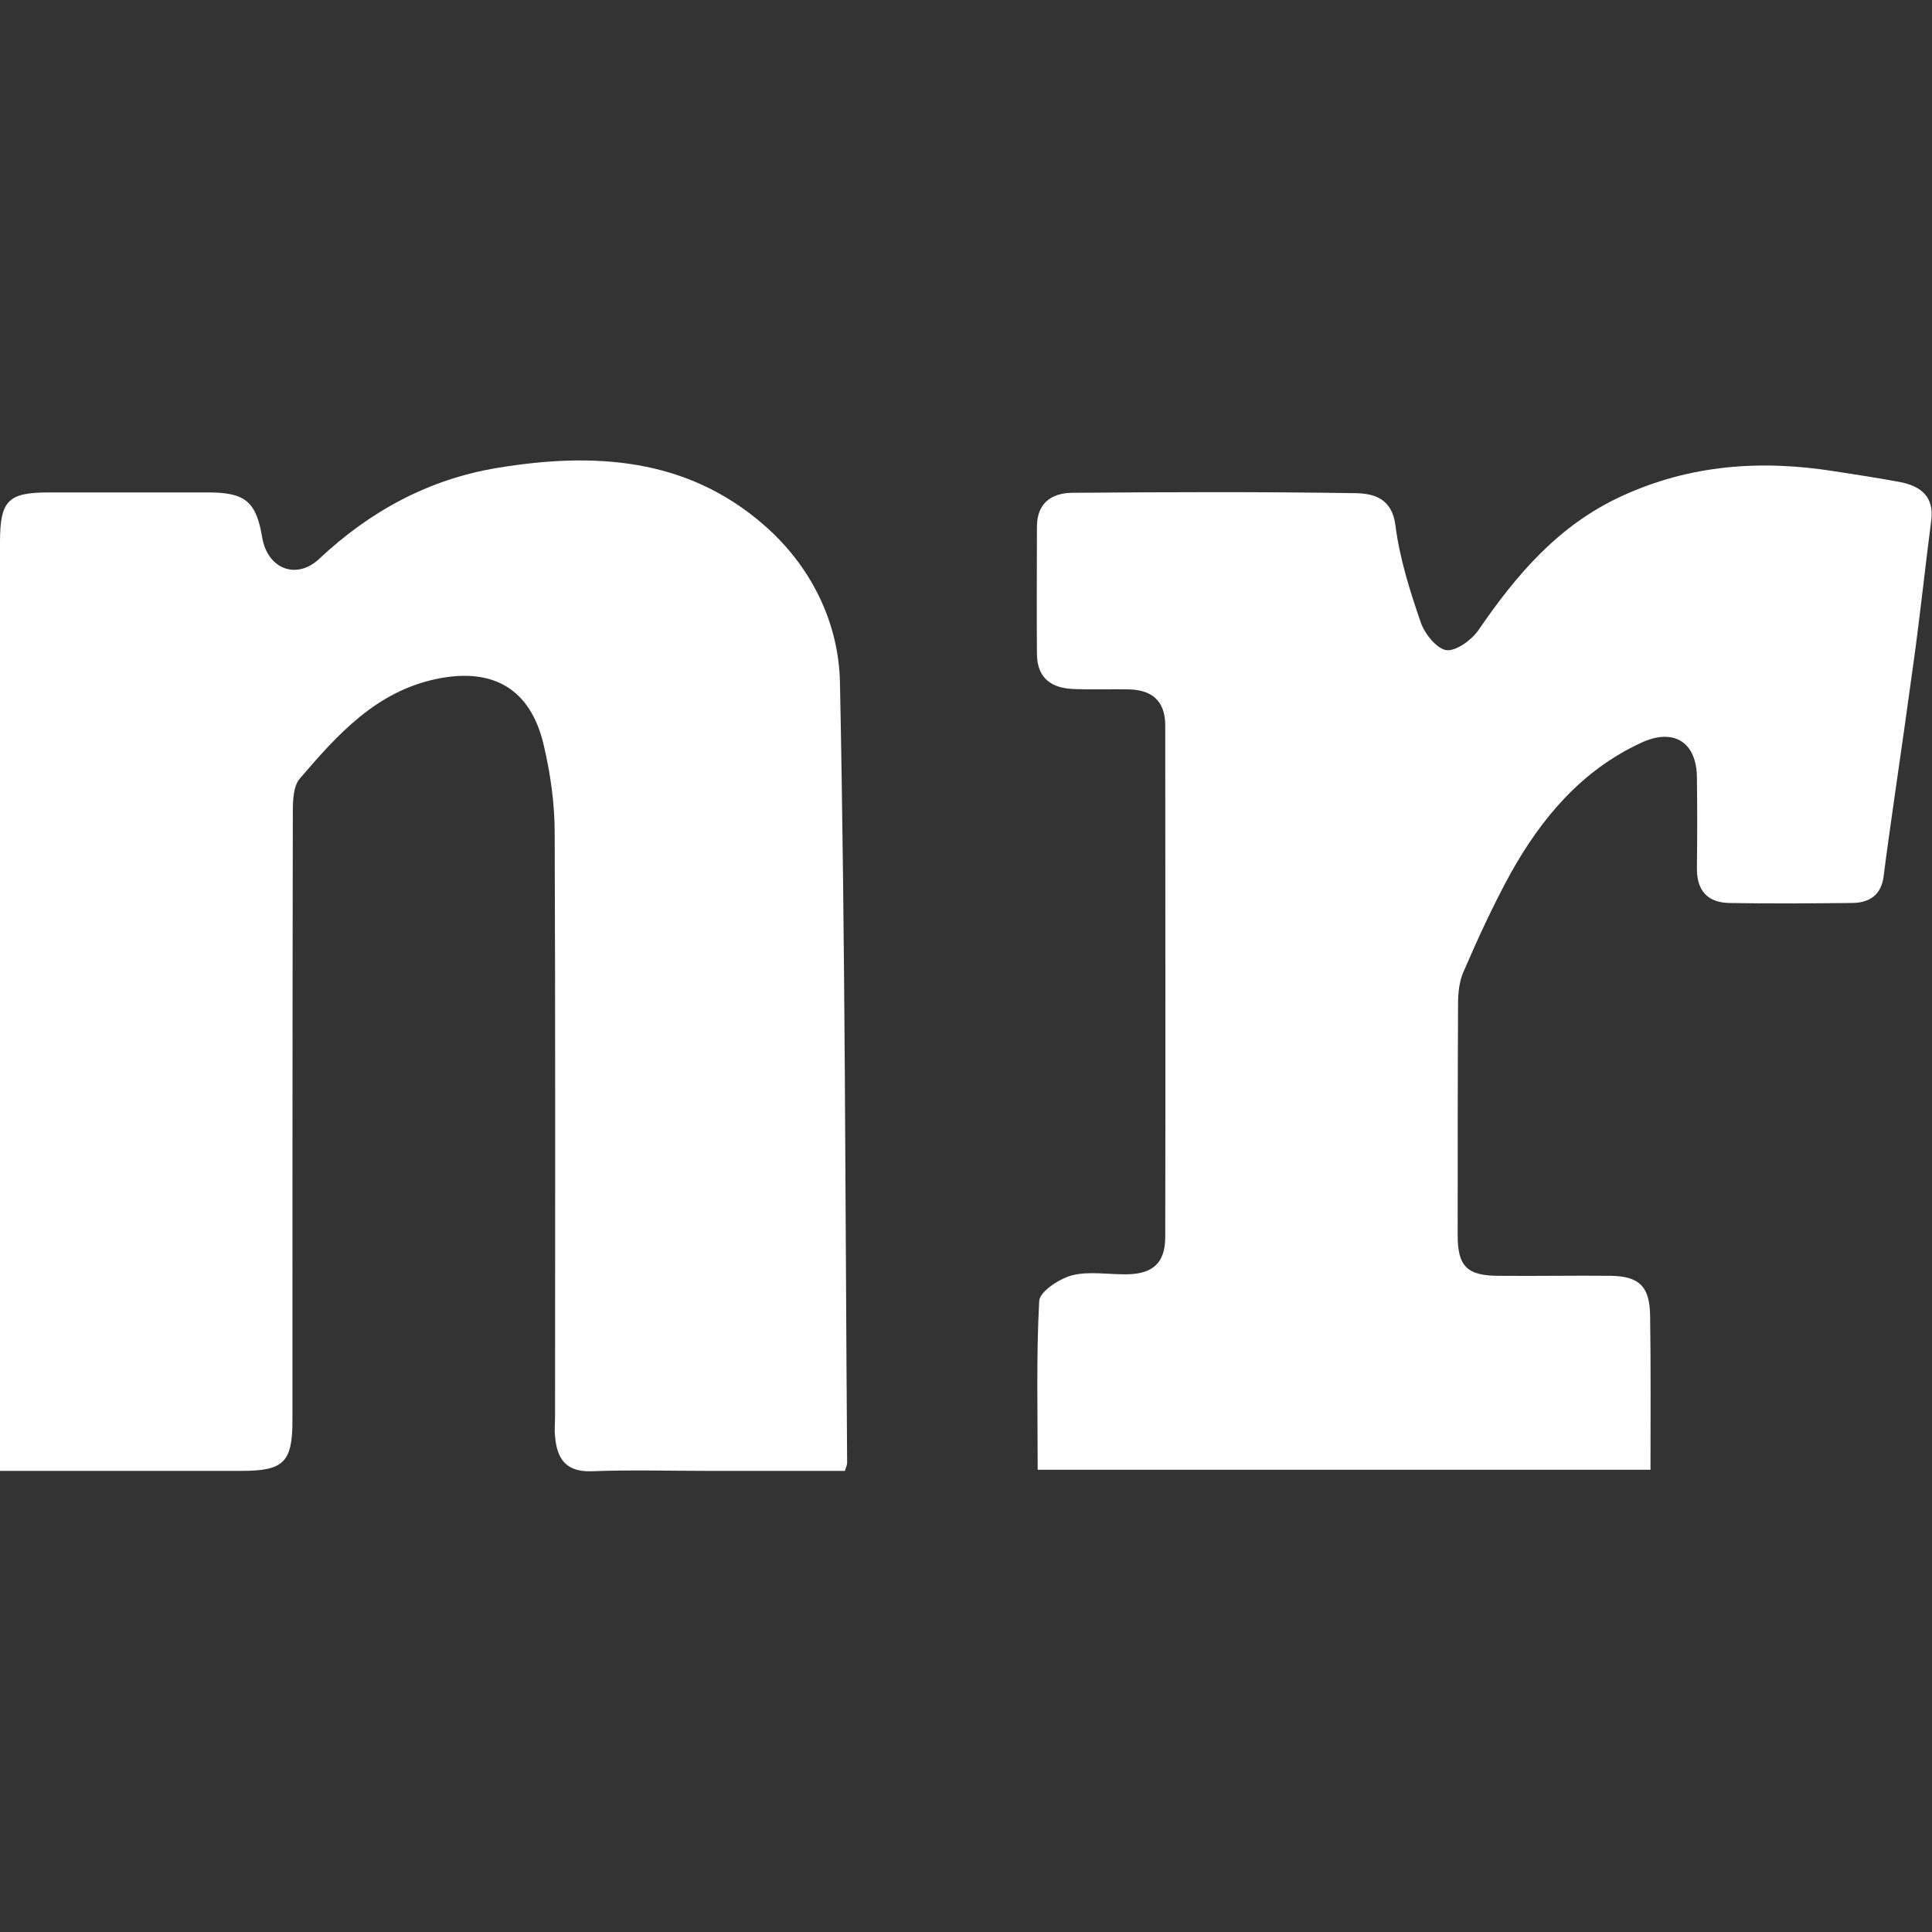
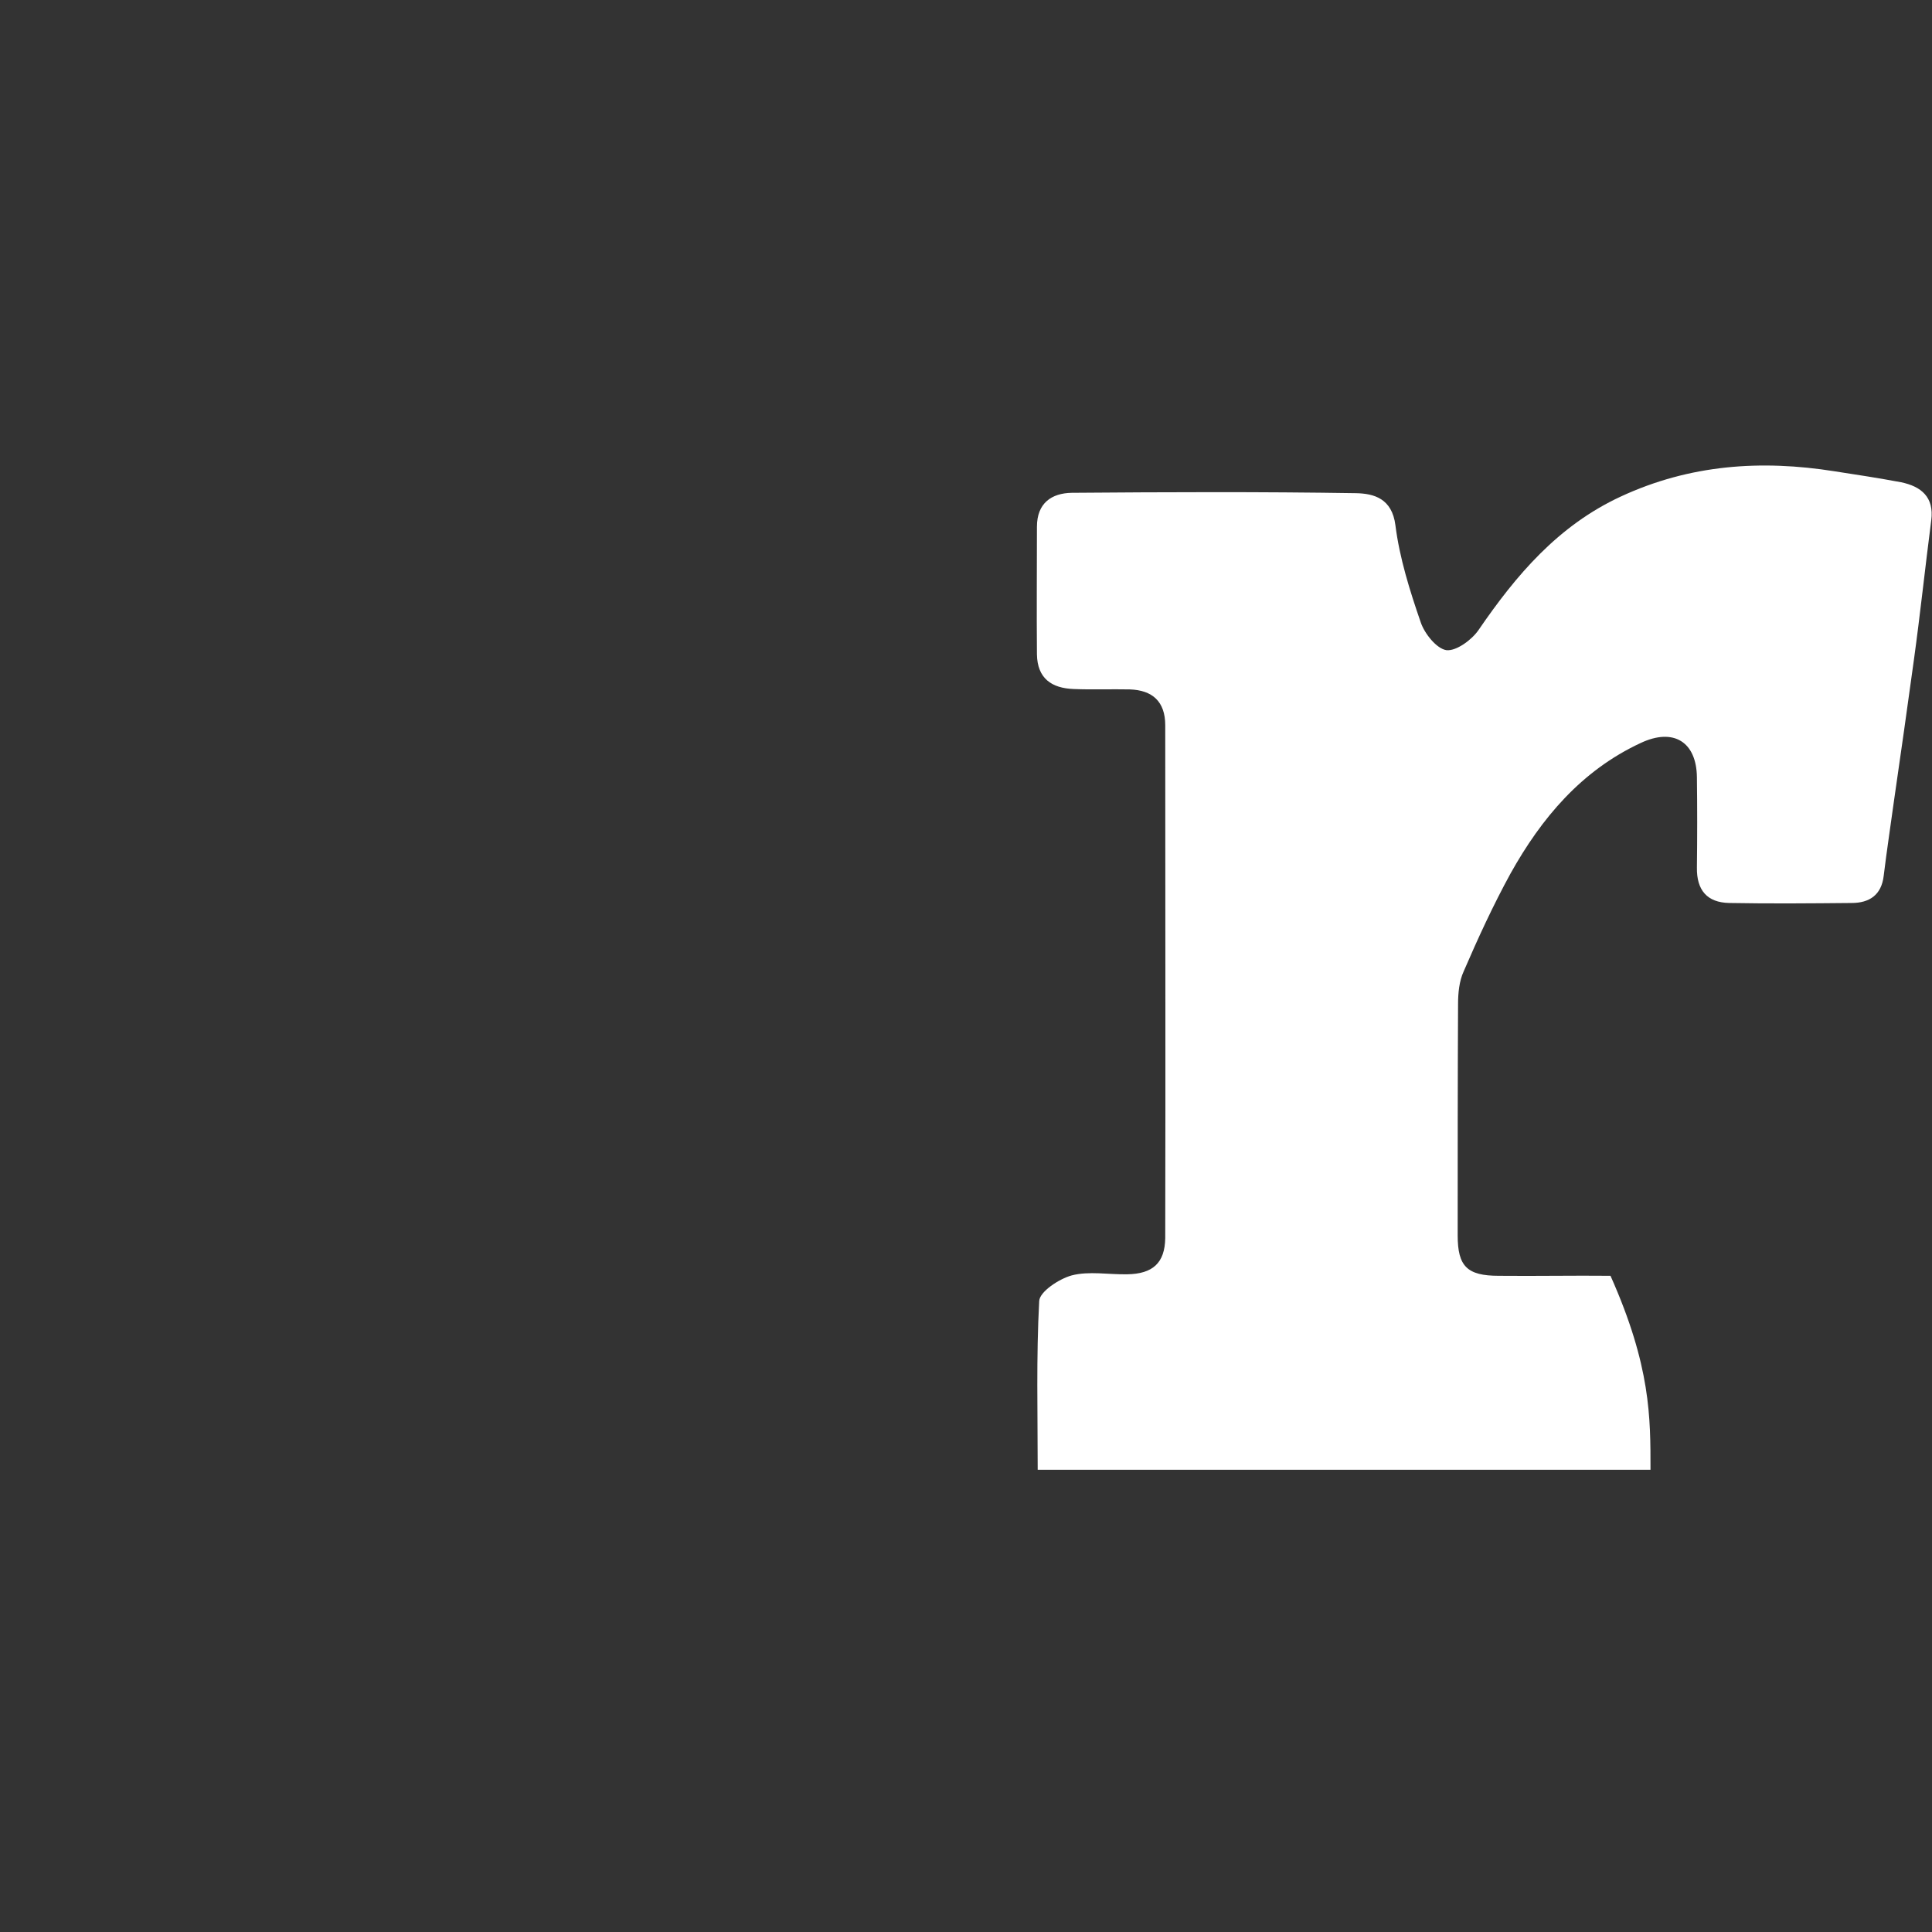
<svg xmlns="http://www.w3.org/2000/svg" version="1.1" id="Layer_1" x="0px" y="0px" viewBox="0 0 512 512" style="enable-background:new 0 0 512 512;" xml:space="preserve">
  <rect x="0" y="0" width="512" height="512" fill="#333333" stroke="none" />
  <style type="text/css">
	.st0{fill:#FFFFFF;}
</style>
  <g>
-     <path class="st0" d="M0,389.8c0-10.2,0-19.3,0-28.5c0-72.5,0-145.1,0-217.6c0-11,2.1-13.2,12.9-13.2c14.1,0,28.2,0,42.3,0   c9.9,0,12.7,2.5,14.3,12c1.4,8.2,9,11.3,15.1,5.6c13.4-12.6,29-21.1,47.2-24.1c25.4-4.2,50-2.8,70.5,15c12.6,10.9,20,25.9,20.3,42   c1.4,68.9,1.4,137.8,1.9,206.7c0,0.4-0.2,0.9-0.6,2.1c-11.9,0-24,0-36.2,0c-10.3,0-20.7-0.3-31,0.1c-6.8,0.2-9.1-3.4-9.6-9.2   c-0.2-1.9,0-3.8,0-5.6c0-51.4,0.1-102.8-0.1-154.3c0-7.8-1.1-15.7-2.9-23.3c-3.4-14.8-13.3-20.7-28.3-17.6   c-16.1,3.3-26.4,14.8-36.4,26.5c-1.9,2.3-1.8,6.7-1.8,10.1c-0.1,53.3-0.1,106.6-0.1,159.9c0,11.1-2.3,13.4-13.5,13.4   C42.9,389.8,21.8,389.8,0,389.8z" />
-     <path class="st0" d="M437.4,389.5c-54.3,0-108,0-162.4,0c0-14.9-0.4-29.9,0.4-44.7c0.1-2.5,5.3-5.9,8.6-6.8   c4.6-1.2,9.8-0.2,14.7-0.3c6.8-0.1,10-3,10.1-9.6c0.1-45.3,0-90.6,0-135.9c0-6.3-3.4-9.3-9.4-9.5c-4.9-0.1-9.9,0.1-14.8-0.1   c-5.9-0.2-9.7-2.8-9.8-9.2c-0.1-11.3,0-22.5,0-33.8c0-6.3,3.9-8.9,9.2-9c25.1-0.2,50.3-0.3,75.4,0.1c4.7,0.1,9.5,1.4,10.4,8.5   c1.1,8.7,3.8,17.3,6.7,25.7c1,3,4.2,7,6.8,7.4c2.6,0.3,6.7-2.7,8.5-5.3c10-14.6,21.1-27.7,37.7-35.4c18.3-8.5,37.2-9.8,56.7-6.7   c5.9,0.9,11.7,1.8,17.6,2.9c5.3,1.1,8.8,3.9,8,10.1c-1.6,12.3-2.9,24.7-4.6,37c-1.7,12.5-3.5,25-5.3,37.5   c-0.9,6.6-1.9,13.1-2.7,19.7c-0.6,5.1-3.8,7.2-8.5,7.2c-10.8,0.1-21.6,0.2-32.4,0c-5.9-0.1-8.7-3.4-8.6-9.4c0.1-8,0.1-16,0-23.9   c-0.1-9.4-6.2-13.2-14.9-9.1c-15.7,7.3-26.3,19.9-34.5,34.6c-4.6,8.4-8.6,17.1-12.4,25.9c-1.2,2.6-1.5,5.8-1.5,8.7   c-0.1,20.4-0.1,40.9-0.1,61.3c0,8.2,2.5,10.7,10.9,10.7c9.9,0.1,19.7-0.1,29.6,0c7.7,0.1,10.4,2.9,10.5,10.6   C437.5,362.1,437.4,375.7,437.4,389.5z" />
+     <path class="st0" d="M437.4,389.5c-54.3,0-108,0-162.4,0c0-14.9-0.4-29.9,0.4-44.7c0.1-2.5,5.3-5.9,8.6-6.8   c4.6-1.2,9.8-0.2,14.7-0.3c6.8-0.1,10-3,10.1-9.6c0.1-45.3,0-90.6,0-135.9c0-6.3-3.4-9.3-9.4-9.5c-4.9-0.1-9.9,0.1-14.8-0.1   c-5.9-0.2-9.7-2.8-9.8-9.2c-0.1-11.3,0-22.5,0-33.8c0-6.3,3.9-8.9,9.2-9c25.1-0.2,50.3-0.3,75.4,0.1c4.7,0.1,9.5,1.4,10.4,8.5   c1.1,8.7,3.8,17.3,6.7,25.7c1,3,4.2,7,6.8,7.4c2.6,0.3,6.7-2.7,8.5-5.3c10-14.6,21.1-27.7,37.7-35.4c18.3-8.5,37.2-9.8,56.7-6.7   c5.9,0.9,11.7,1.8,17.6,2.9c5.3,1.1,8.8,3.9,8,10.1c-1.6,12.3-2.9,24.7-4.6,37c-1.7,12.5-3.5,25-5.3,37.5   c-0.9,6.6-1.9,13.1-2.7,19.7c-0.6,5.1-3.8,7.2-8.5,7.2c-10.8,0.1-21.6,0.2-32.4,0c-5.9-0.1-8.7-3.4-8.6-9.4c0.1-8,0.1-16,0-23.9   c-0.1-9.4-6.2-13.2-14.9-9.1c-15.7,7.3-26.3,19.9-34.5,34.6c-4.6,8.4-8.6,17.1-12.4,25.9c-1.2,2.6-1.5,5.8-1.5,8.7   c-0.1,20.4-0.1,40.9-0.1,61.3c0,8.2,2.5,10.7,10.9,10.7c9.9,0.1,19.7-0.1,29.6,0C437.5,362.1,437.4,375.7,437.4,389.5z" />
  </g>
</svg>